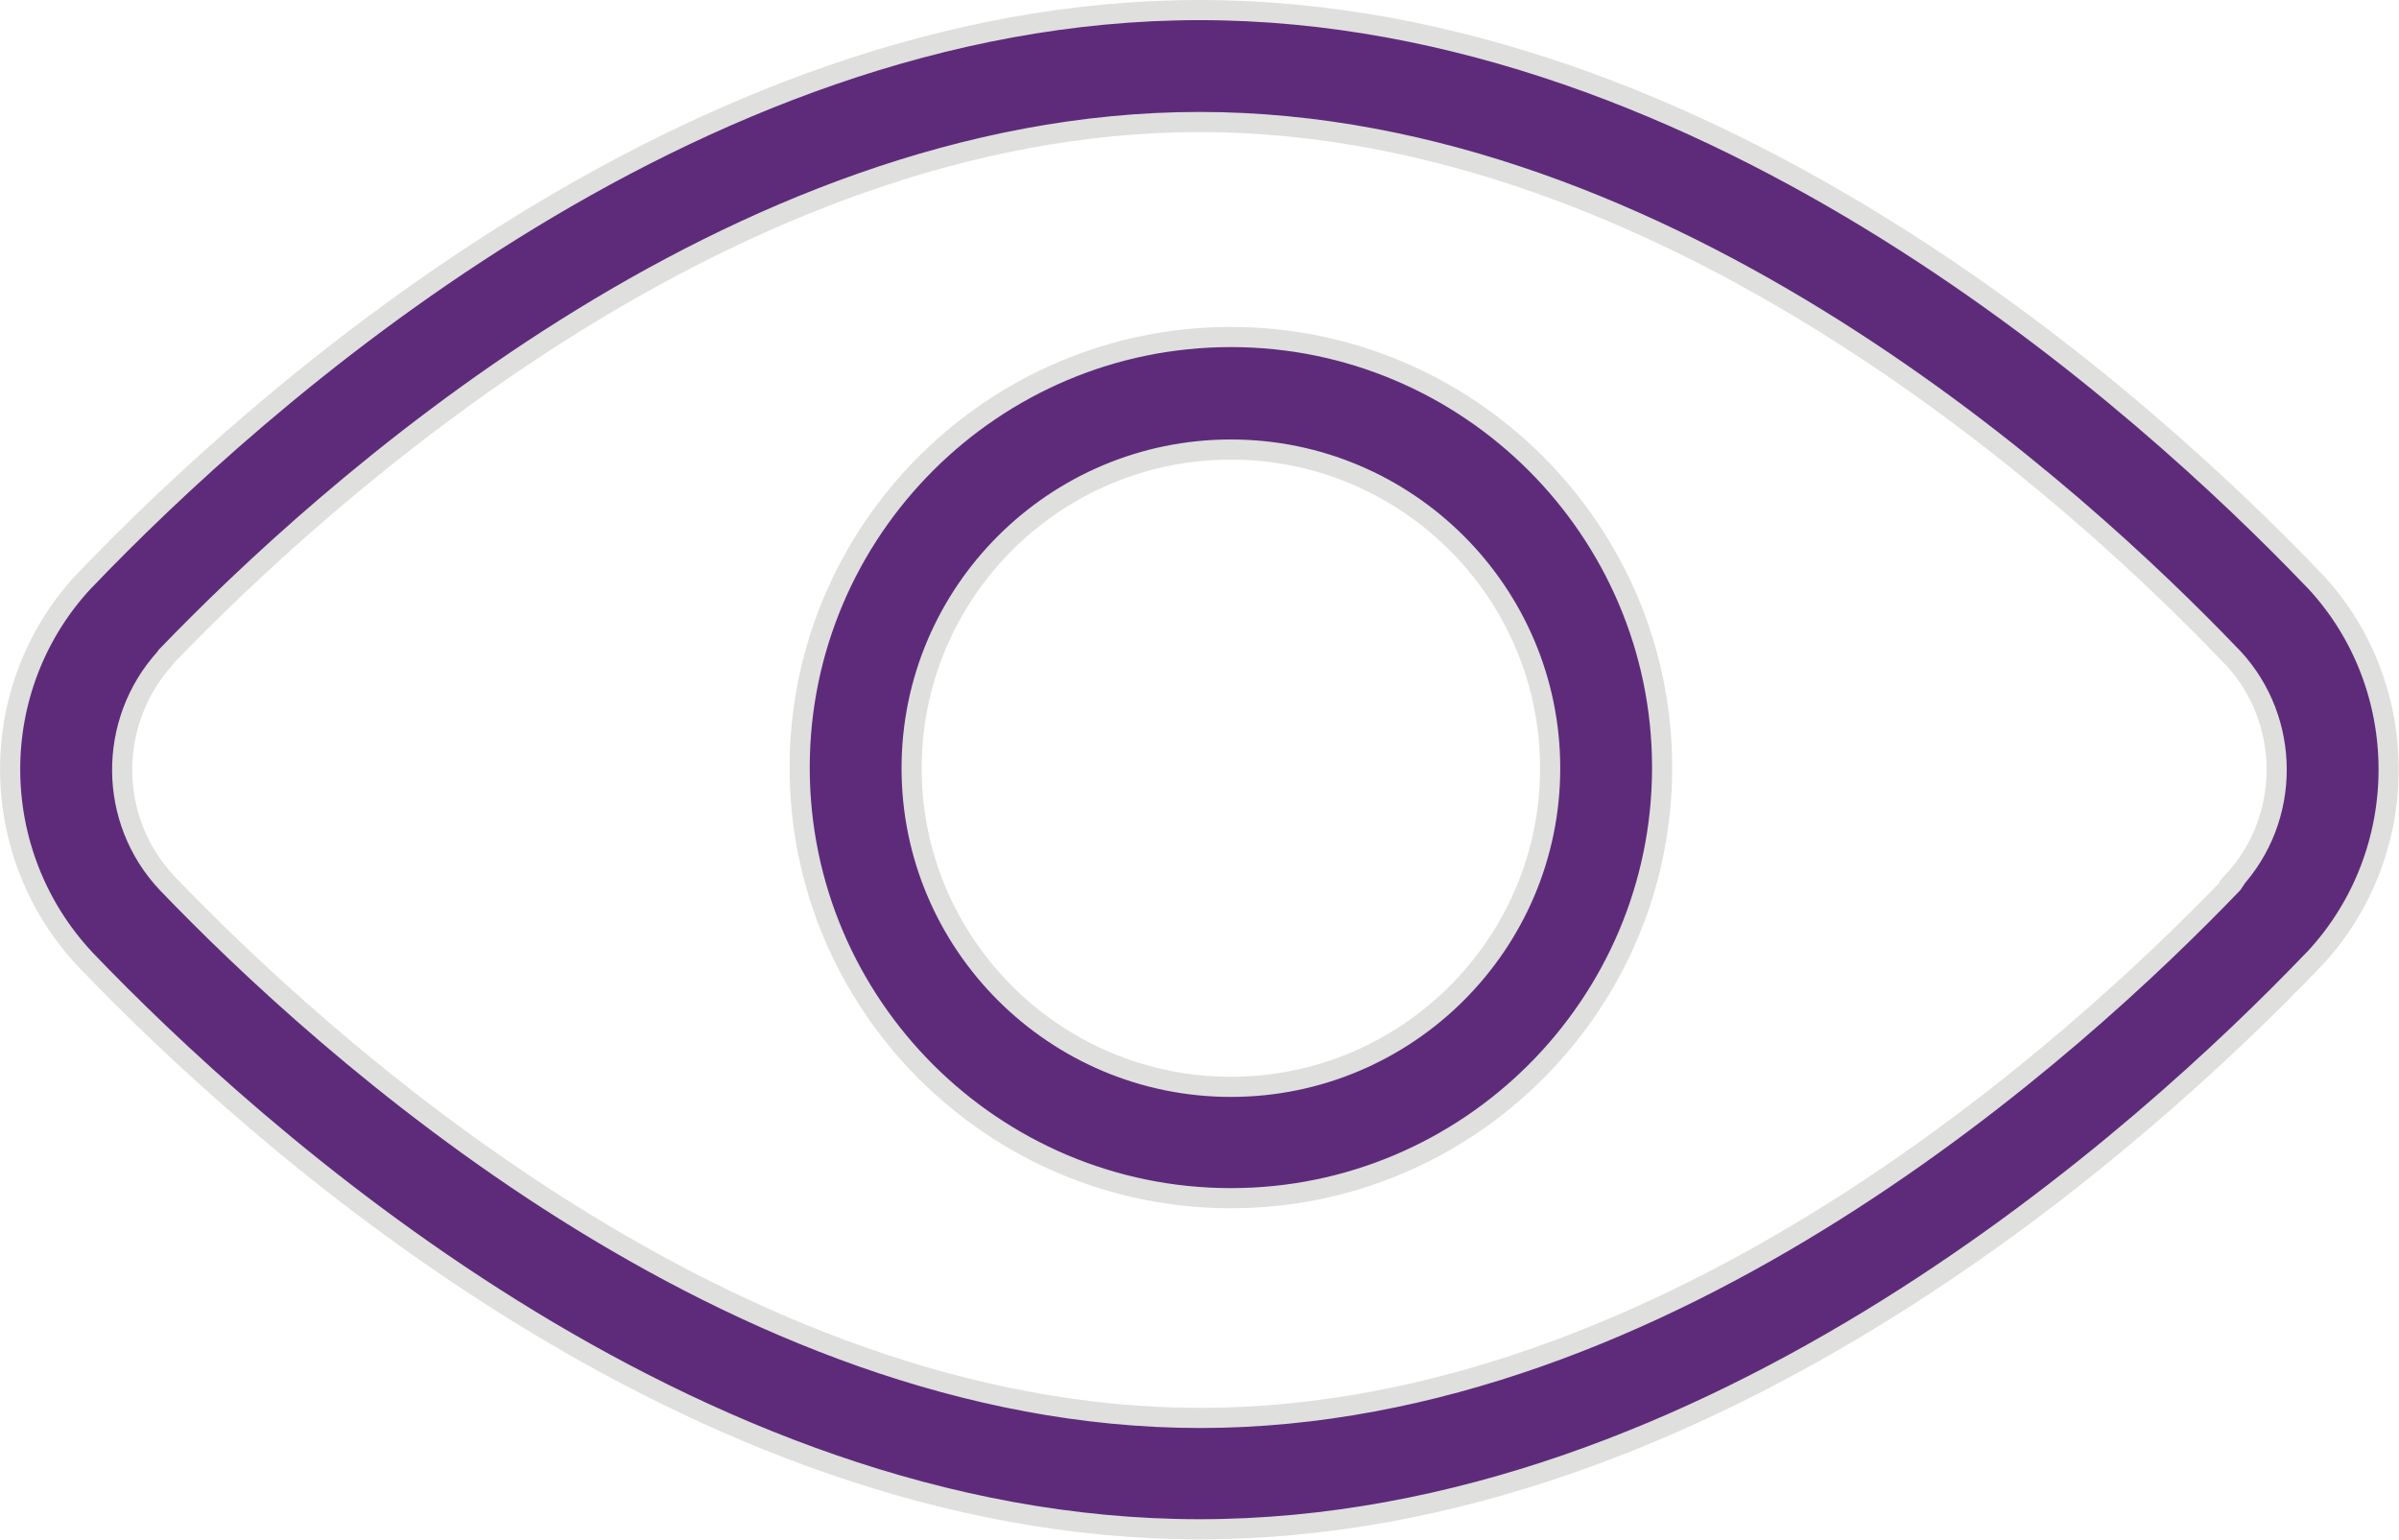
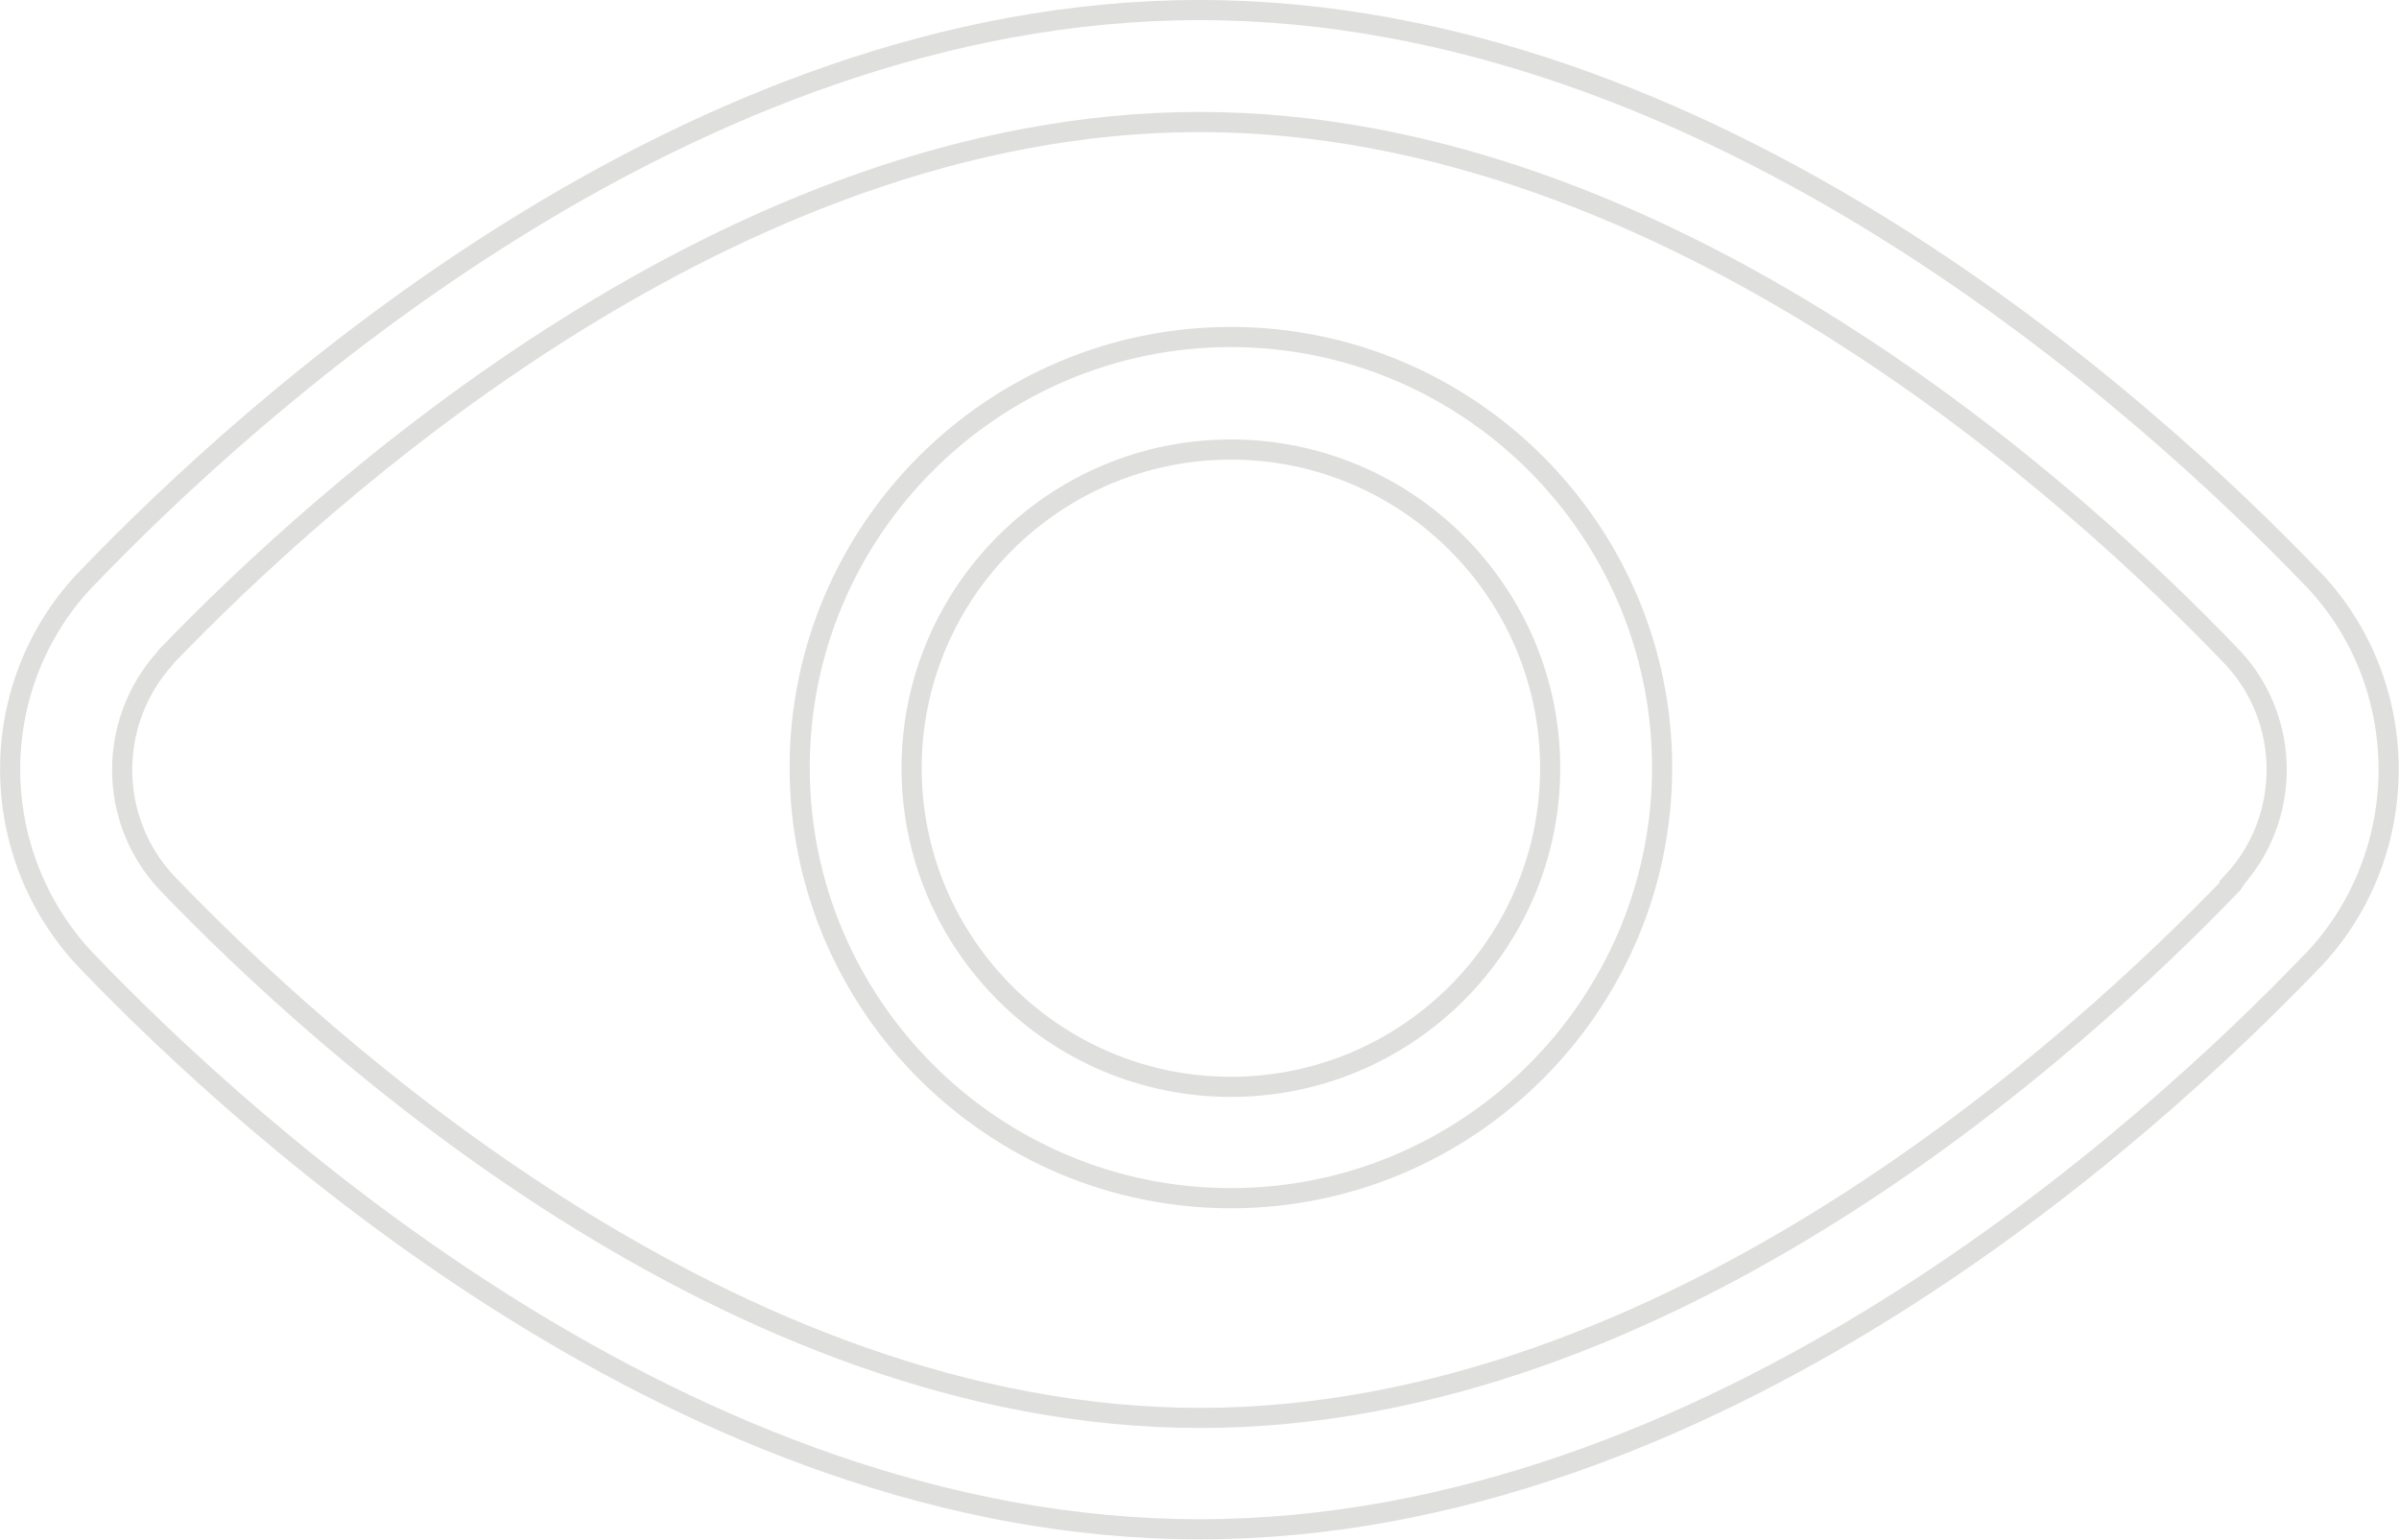
<svg xmlns="http://www.w3.org/2000/svg" id="Layer_1" viewBox="0 0 40.5 26">
  <defs>
    <style>
      .cls-1, .cls-2 {
        fill: none;
      }

      .cls-2 {
        stroke: #dfdfde;
        stroke-miterlimit: 10;
        stroke-width: .34px;
      }

      .cls-3 {
        fill: #5e2b7a;
      }

      .cls-4 {
        clip-path: url(#clippath);
      }
    </style>
    <clipPath id="clippath">
      <rect class="cls-1" width="40.5" height="26" />
    </clipPath>
  </defs>
  <g class="cls-4">
-     <path class="cls-3" d="M20.78,5.69c-4.01,0-7.28,3.26-7.28,7.27s3.27,7.27,7.28,7.27,7.28-3.26,7.28-7.27-3.27-7.27-7.28-7.27M20.78,18.35c-2.97,0-5.39-2.41-5.39-5.38s2.42-5.38,5.39-5.38,5.39,2.41,5.39,5.38-2.42,5.38-5.39,5.38M20.78,5.69c-4.01,0-7.28,3.26-7.28,7.27s3.27,7.27,7.28,7.27,7.28-3.26,7.28-7.27-3.27-7.27-7.28-7.27M20.78,18.35c-2.97,0-5.39-2.41-5.39-5.38s2.42-5.38,5.39-5.38,5.39,2.41,5.39,5.38-2.42,5.38-5.39,5.38M20.78,5.69c-4.01,0-7.28,3.26-7.28,7.27s3.27,7.27,7.28,7.27,7.28-3.26,7.28-7.27-3.27-7.27-7.28-7.27M20.78,18.35c-2.97,0-5.39-2.41-5.39-5.38s2.42-5.38,5.39-5.38,5.39,2.41,5.39,5.38-2.42,5.38-5.39,5.38M20.78,5.69c-4.01,0-7.28,3.26-7.28,7.27s3.27,7.27,7.28,7.27,7.28-3.26,7.28-7.27-3.27-7.27-7.28-7.27M20.78,18.35c-2.97,0-5.39-2.41-5.39-5.38s2.42-5.38,5.39-5.38,5.39,2.41,5.39,5.38-2.42,5.38-5.39,5.38M39.08,9.81l-.04-.04C36.27,6.88,28.91.17,20.25.17S4.23,6.88,1.46,9.77l-.04.04c-1.68,1.8-1.66,4.61.03,6.4,2.77,2.89,10.14,9.61,18.8,9.61s16.02-6.71,18.79-9.6l.04-.04c1.66-1.79,1.66-4.59,0-6.37M37.71,14.89l-.02.03c-2.6,2.71-9.5,9.02-17.43,9.02S5.42,17.62,2.82,14.91c-1-1.06-1.01-2.72-.03-3.8l.02-.03C5.42,8.37,12.32,2.06,20.25,2.06s14.83,6.31,17.43,9.03l.02.02c.98,1.06.98,2.71,0,3.77M20.78,5.69c-4.01,0-7.28,3.26-7.28,7.27s3.27,7.27,7.28,7.27,7.28-3.26,7.28-7.27-3.27-7.27-7.28-7.27M20.78,18.35c-2.97,0-5.39-2.41-5.39-5.38s2.42-5.38,5.39-5.38,5.39,2.41,5.39,5.38-2.42,5.38-5.39,5.38" />
    <path class="cls-2" d="M20.78,5.69c-4.01,0-7.28,3.26-7.28,7.27s3.27,7.27,7.28,7.27,7.28-3.26,7.28-7.27-3.27-7.27-7.28-7.27ZM20.78,18.35c-2.97,0-5.39-2.41-5.39-5.38s2.42-5.38,5.39-5.38,5.39,2.41,5.39,5.38-2.42,5.38-5.39,5.38ZM20.78,5.69c-4.01,0-7.28,3.26-7.28,7.27s3.27,7.27,7.28,7.27,7.28-3.26,7.28-7.27-3.27-7.27-7.28-7.27ZM20.78,18.35c-2.97,0-5.39-2.41-5.39-5.38s2.42-5.38,5.39-5.38,5.39,2.41,5.39,5.38-2.42,5.38-5.39,5.38ZM20.78,5.69c-4.01,0-7.28,3.26-7.28,7.27s3.27,7.27,7.28,7.27,7.28-3.26,7.28-7.27-3.27-7.27-7.28-7.27ZM20.78,18.35c-2.97,0-5.39-2.41-5.39-5.38s2.42-5.38,5.39-5.38,5.39,2.41,5.39,5.38-2.42,5.38-5.39,5.38ZM20.78,5.69c-4.01,0-7.28,3.26-7.28,7.27s3.27,7.27,7.28,7.27,7.28-3.26,7.28-7.27-3.27-7.27-7.28-7.27ZM20.78,18.35c-2.97,0-5.39-2.41-5.39-5.38s2.42-5.38,5.39-5.38,5.39,2.41,5.39,5.38-2.42,5.38-5.39,5.38ZM39.08,9.81l-.04-.04C36.27,6.88,28.91.17,20.25.17S4.23,6.88,1.46,9.77l-.04.04c-1.68,1.8-1.66,4.61.03,6.4,2.77,2.89,10.14,9.61,18.8,9.61s16.02-6.71,18.79-9.6l.04-.04c1.66-1.79,1.66-4.59,0-6.37ZM37.71,14.89l-.02.03c-2.6,2.71-9.5,9.02-17.43,9.02S5.42,17.62,2.82,14.91c-1-1.06-1.01-2.72-.03-3.8l.02-.03C5.42,8.37,12.32,2.06,20.25,2.06s14.83,6.31,17.43,9.03l.02.02c.98,1.06.98,2.71,0,3.77ZM20.78,5.69c-4.01,0-7.28,3.26-7.28,7.27s3.27,7.27,7.28,7.27,7.28-3.26,7.28-7.27-3.27-7.27-7.28-7.27ZM20.78,18.35c-2.97,0-5.39-2.41-5.39-5.38s2.42-5.38,5.39-5.38,5.39,2.41,5.39,5.38-2.42,5.38-5.39,5.38Z" />
  </g>
</svg>